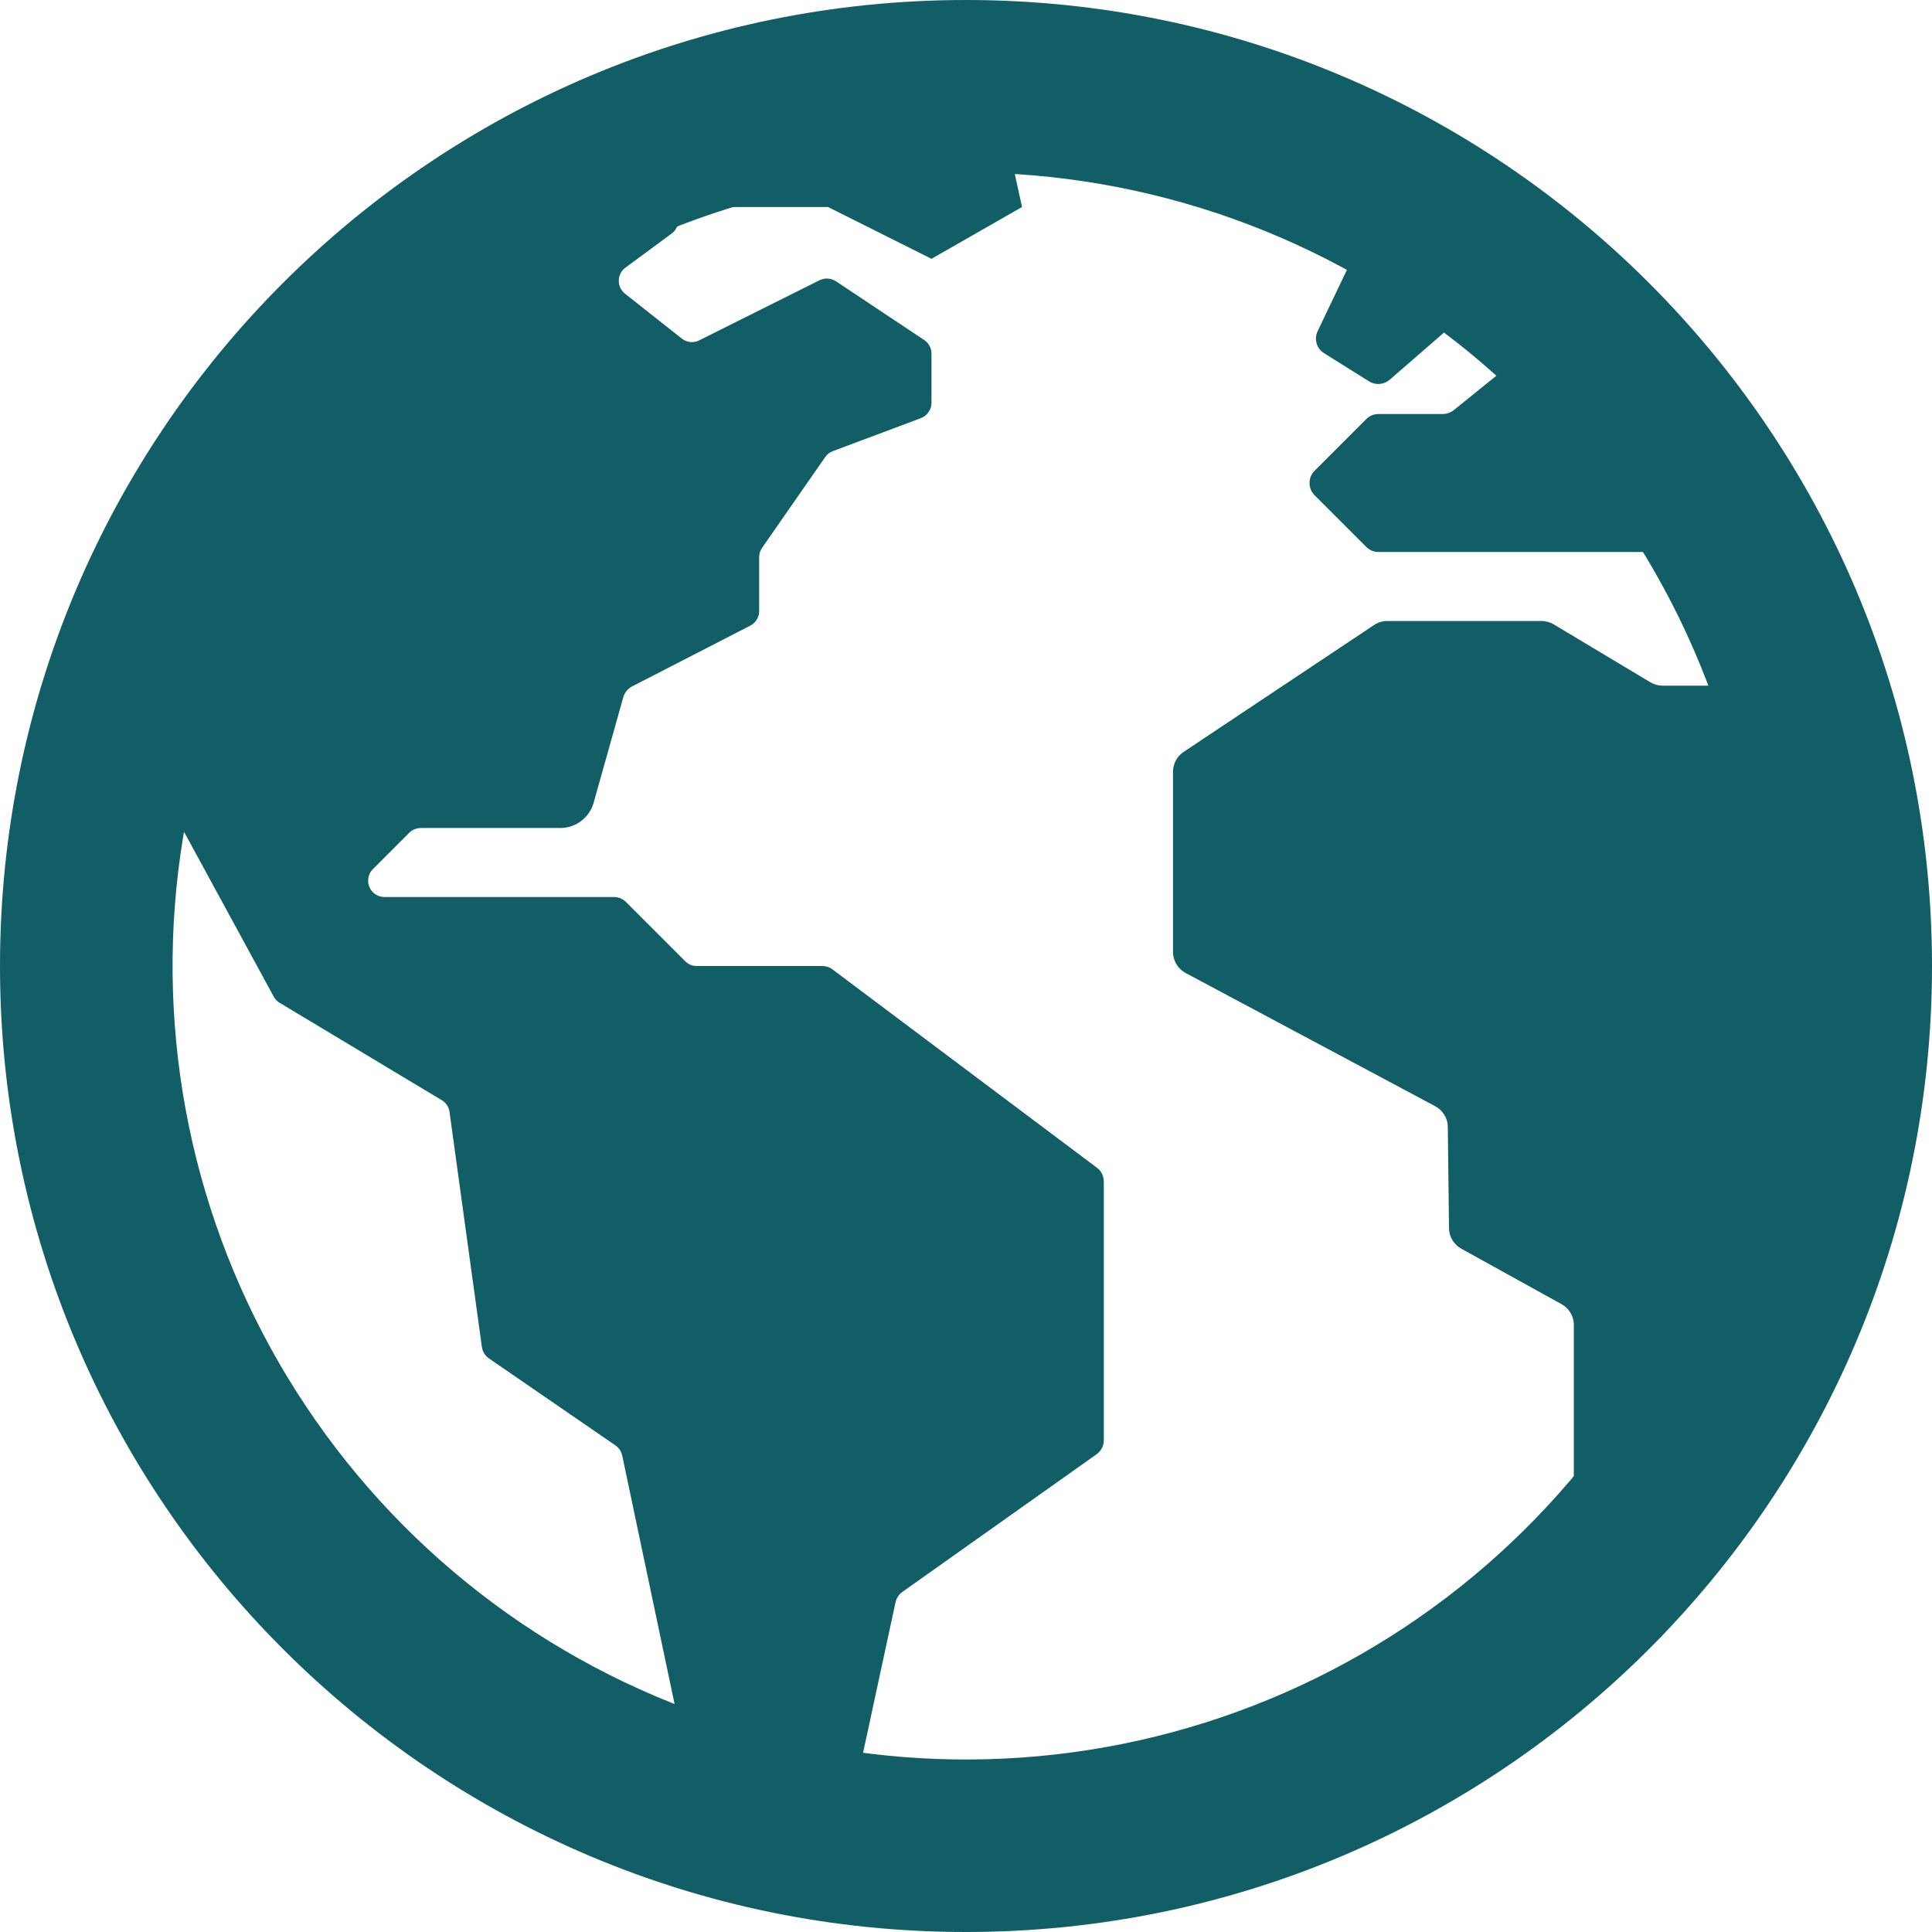
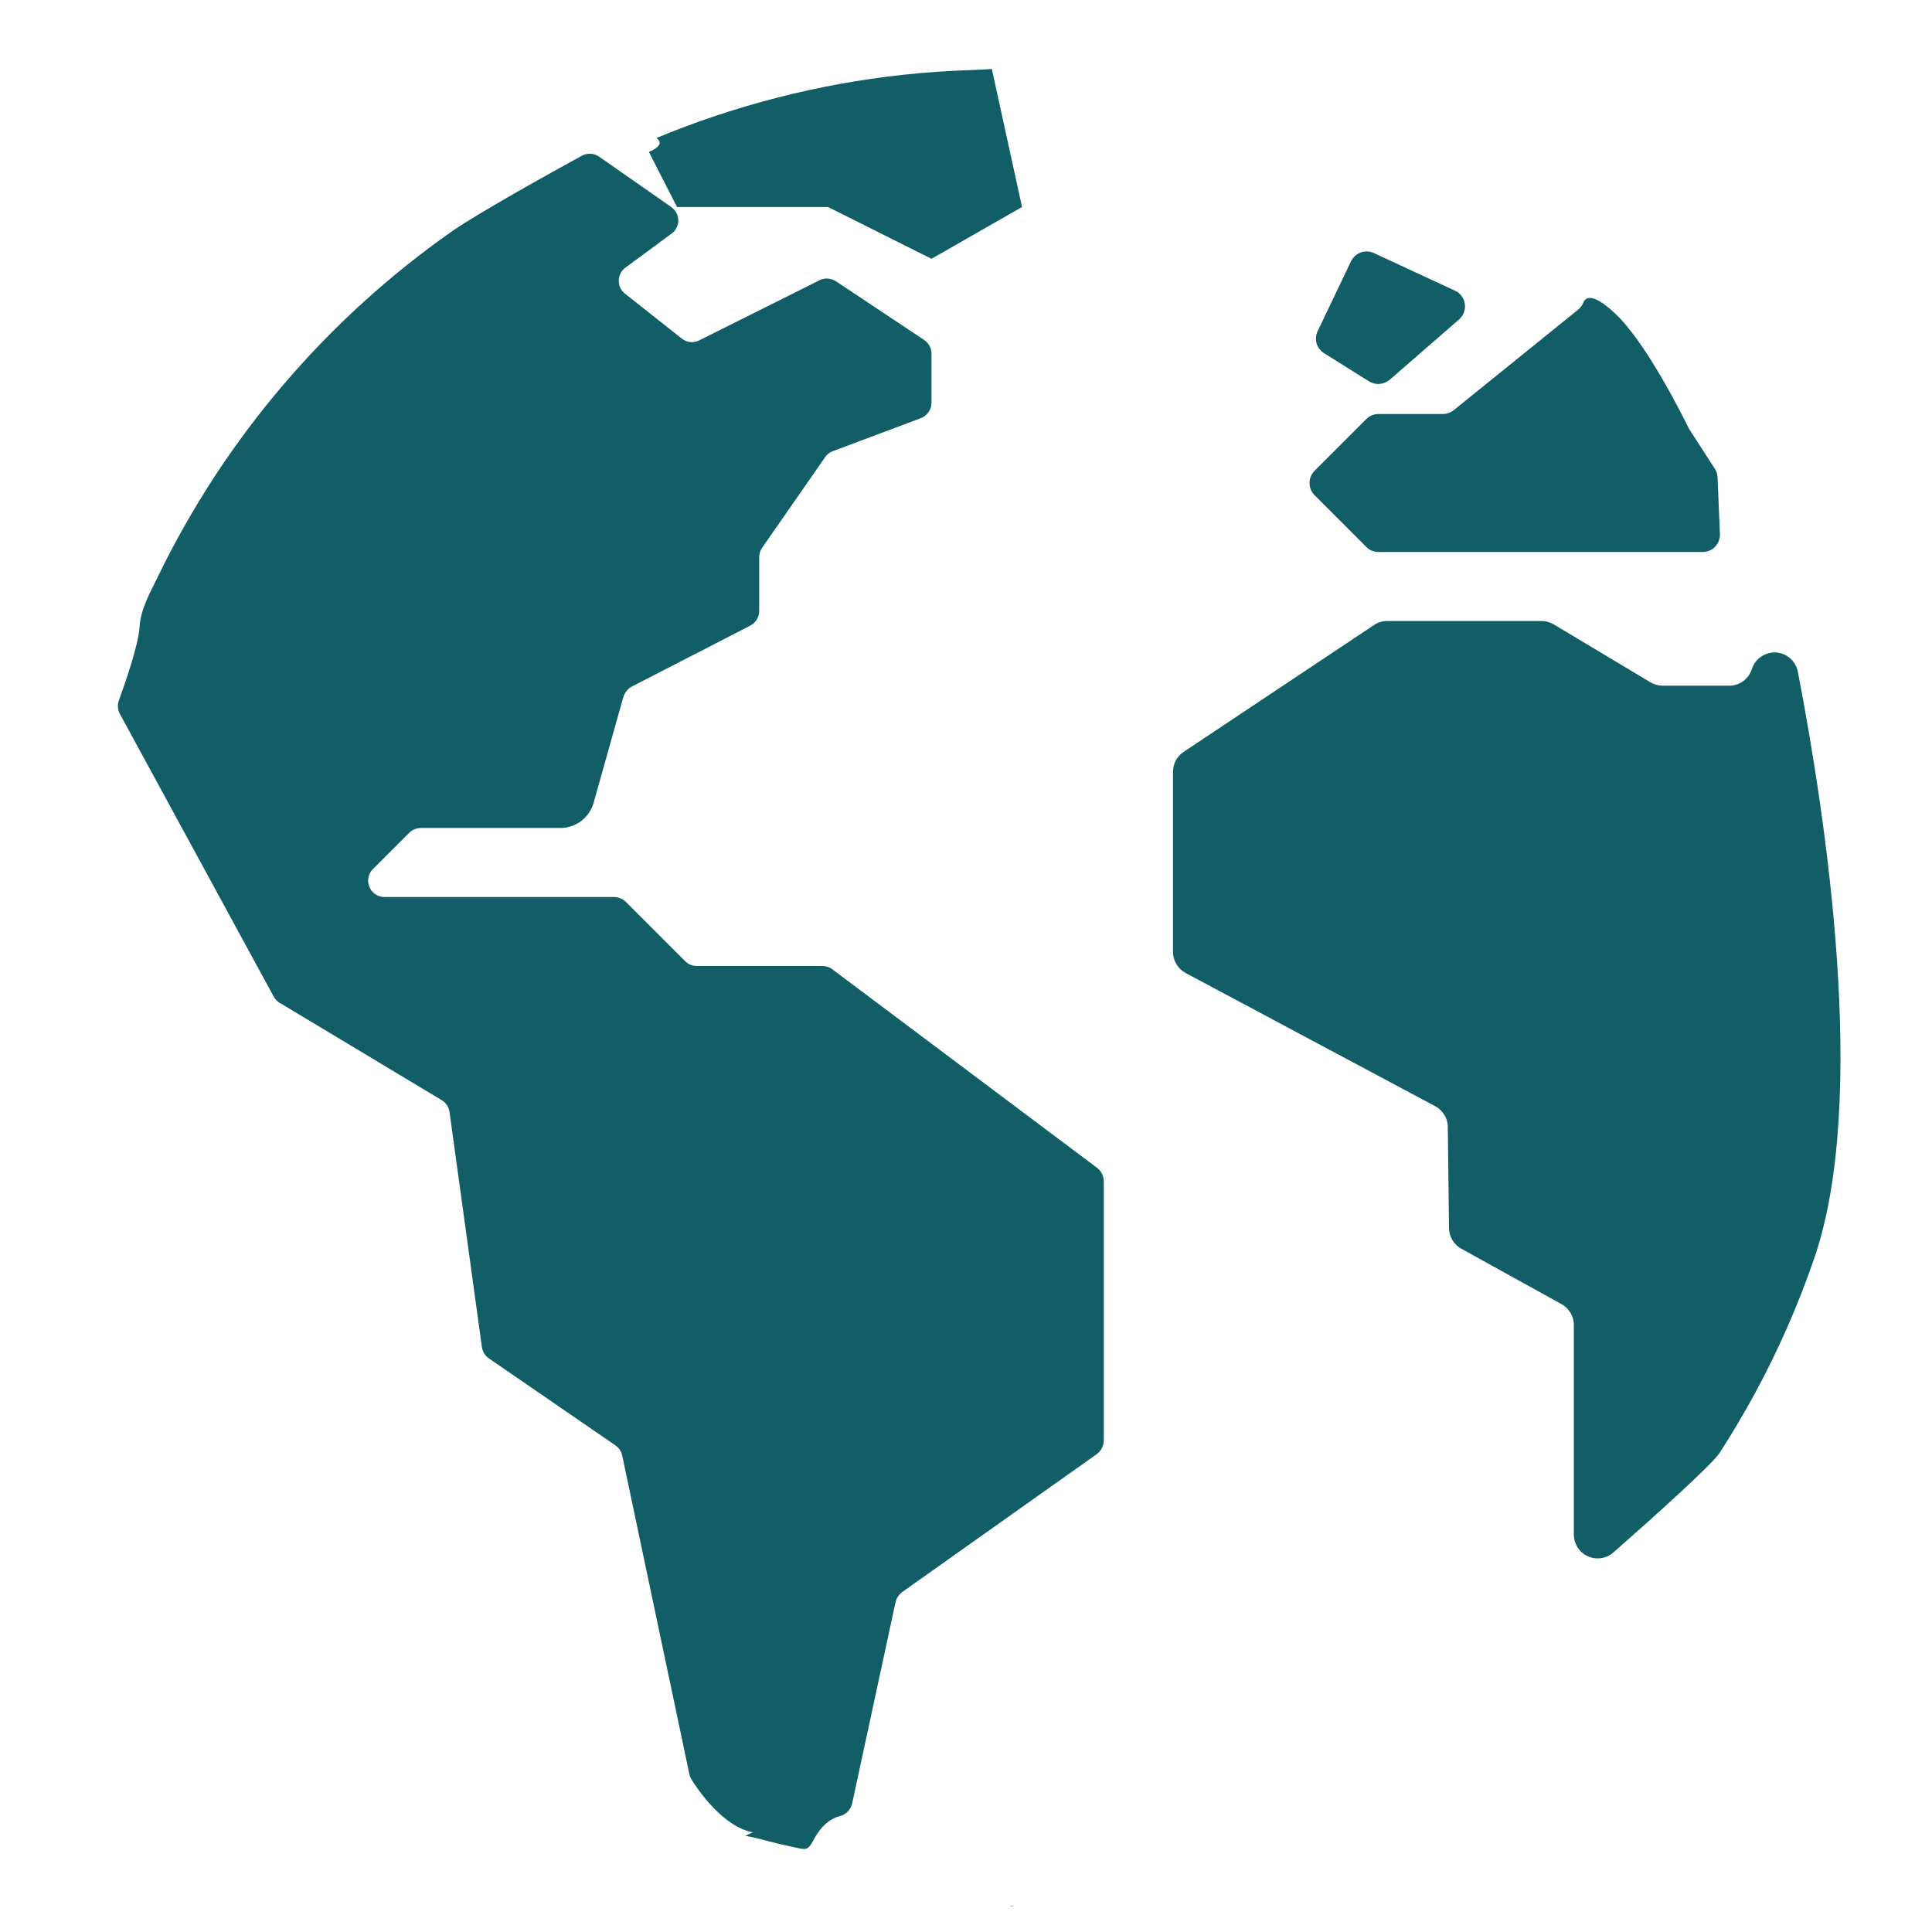
<svg xmlns="http://www.w3.org/2000/svg" width="100%" height="100%" viewBox="0 0 21 21" version="1.1" xml:space="preserve" style="fill-rule:evenodd;clip-rule:evenodd;stroke-linejoin:round;stroke-miterlimit:2;">
  <g transform="matrix(1,0,0,1,-0.5,-1.5)">
    <path d="M11.516,22.219L11.478,22.213C11.483,22.217 11.49,22.219 11.496,22.221C11.503,22.222 11.509,22.221 11.516,22.219ZM20.042,8.802C20.031,8.746 20.002,8.694 19.959,8.656C19.916,8.618 19.861,8.596 19.804,8.592C19.746,8.589 19.689,8.605 19.642,8.638C19.594,8.67 19.559,8.718 19.542,8.773C19.525,8.825 19.493,8.87 19.449,8.903C19.405,8.935 19.352,8.953 19.297,8.953L18.572,8.953C18.525,8.953 18.479,8.94 18.439,8.916L17.389,8.287C17.349,8.263 17.303,8.25 17.256,8.25L15.578,8.25C15.527,8.25 15.477,8.265 15.435,8.294L13.365,9.673C13.33,9.697 13.3,9.729 13.28,9.767C13.26,9.805 13.25,9.848 13.25,9.891L13.25,11.847C13.25,11.894 13.263,11.94 13.287,11.98C13.311,12.021 13.345,12.053 13.387,12.076L16.1,13.524C16.141,13.546 16.175,13.578 16.199,13.618C16.224,13.657 16.237,13.703 16.237,13.749L16.25,14.85C16.251,14.896 16.263,14.94 16.287,14.979C16.31,15.018 16.344,15.051 16.384,15.073L17.474,15.676C17.514,15.698 17.548,15.731 17.571,15.771C17.595,15.811 17.607,15.856 17.607,15.902L17.607,18.18C17.607,18.23 17.622,18.279 17.649,18.321C17.676,18.363 17.714,18.396 17.76,18.416C17.805,18.437 17.855,18.444 17.905,18.436C17.954,18.429 18,18.407 18.037,18.375C18.477,17.987 19.107,17.422 19.191,17.293C19.33,17.078 19.46,16.858 19.582,16.633C19.834,16.167 20.047,15.681 20.219,15.18C20.814,13.459 20.344,10.366 20.042,8.802ZM12.425,14.194L9.55,12.038C9.518,12.013 9.478,12 9.438,12L8.074,12C8.05,12 8.027,11.995 8.005,11.987C7.984,11.978 7.964,11.964 7.948,11.948L7.305,11.305C7.287,11.287 7.267,11.274 7.244,11.264C7.221,11.255 7.197,11.25 7.172,11.25L4.679,11.25C4.644,11.25 4.609,11.24 4.58,11.22C4.551,11.201 4.528,11.173 4.515,11.14C4.501,11.108 4.498,11.072 4.505,11.038C4.511,11.003 4.528,10.972 4.553,10.947L4.948,10.552C4.964,10.536 4.984,10.522 5.005,10.514C5.027,10.505 5.05,10.5 5.074,10.5L6.591,10.5C6.673,10.5 6.752,10.473 6.817,10.424C6.882,10.375 6.93,10.305 6.952,10.227L7.275,9.078C7.282,9.054 7.294,9.031 7.31,9.011C7.326,8.991 7.346,8.974 7.369,8.962L8.656,8.3C8.685,8.285 8.709,8.262 8.726,8.234C8.743,8.206 8.752,8.174 8.752,8.142L8.752,7.556C8.752,7.519 8.763,7.484 8.784,7.454L9.469,6.469C9.489,6.439 9.518,6.417 9.552,6.404L10.51,6.045C10.544,6.032 10.573,6.009 10.593,5.979C10.614,5.95 10.625,5.914 10.625,5.878L10.625,5.344C10.625,5.314 10.618,5.286 10.604,5.26C10.59,5.234 10.57,5.212 10.546,5.196L9.586,4.557C9.559,4.54 9.529,4.53 9.497,4.528C9.466,4.526 9.434,4.533 9.406,4.547L8.099,5.2C8.069,5.215 8.036,5.221 8.003,5.218C7.97,5.214 7.938,5.202 7.912,5.181L7.292,4.691C7.271,4.674 7.254,4.653 7.242,4.628C7.231,4.603 7.225,4.577 7.226,4.549C7.226,4.522 7.233,4.496 7.245,4.472C7.257,4.447 7.275,4.426 7.297,4.41L7.8,4.039C7.823,4.023 7.841,4.001 7.854,3.975C7.867,3.95 7.873,3.922 7.873,3.894C7.872,3.865 7.865,3.838 7.852,3.813C7.838,3.788 7.819,3.767 7.796,3.75L7.012,3.203C6.985,3.184 6.953,3.173 6.92,3.171C6.886,3.17 6.853,3.177 6.824,3.193C6.541,3.348 5.709,3.808 5.413,4.014C4.047,4.973 2.947,6.263 2.218,7.764C2.133,7.941 2.028,8.12 2.017,8.314C2.007,8.507 1.855,8.94 1.792,9.114C1.783,9.138 1.78,9.163 1.782,9.188C1.784,9.213 1.791,9.238 1.803,9.26L3.476,12.334C3.491,12.362 3.513,12.385 3.541,12.401L5.301,13.458C5.324,13.471 5.343,13.49 5.358,13.512C5.373,13.534 5.382,13.559 5.386,13.586L5.738,16.142C5.742,16.167 5.75,16.19 5.763,16.211C5.776,16.233 5.793,16.251 5.814,16.265L7.187,17.209C7.227,17.236 7.255,17.278 7.264,17.325L7.993,20.784C7.997,20.805 8.005,20.824 8.016,20.842C8.084,20.952 8.357,21.357 8.686,21.417C8.656,21.426 8.629,21.445 8.598,21.454C8.677,21.468 8.755,21.486 8.832,21.508C8.926,21.533 9.02,21.555 9.114,21.575C9.26,21.604 9.275,21.627 9.345,21.496C9.439,21.322 9.546,21.262 9.626,21.241C9.66,21.233 9.69,21.216 9.714,21.192C9.738,21.168 9.754,21.138 9.762,21.105L10.234,18.916C10.244,18.871 10.271,18.83 10.309,18.803L12.418,17.308C12.443,17.29 12.463,17.267 12.477,17.241C12.49,17.214 12.498,17.184 12.498,17.154L12.498,14.344C12.498,14.315 12.491,14.286 12.479,14.26C12.466,14.234 12.448,14.211 12.425,14.194Z" style="fill:rgb(17,94,103);fill-rule:nonzero;" />
    <path d="M11.281,2.25C11.281,2.25 11.11,2.26 11.075,2.261C10.821,2.268 10.568,2.286 10.315,2.313C9.393,2.413 8.491,2.645 7.635,3C7.749,3.079 7.553,3.151 7.553,3.151L7.859,3.75L9.5,3.75L10.625,4.313L11.609,3.75L11.281,2.25ZM15.605,5.628L16.36,4.972C16.383,4.951 16.401,4.925 16.412,4.896C16.423,4.866 16.427,4.835 16.422,4.804C16.418,4.773 16.406,4.743 16.387,4.718C16.369,4.693 16.344,4.673 16.316,4.66L15.434,4.251C15.389,4.23 15.338,4.227 15.291,4.244C15.245,4.261 15.207,4.295 15.185,4.34L14.822,5.1C14.802,5.141 14.799,5.188 14.811,5.233C14.824,5.277 14.853,5.315 14.892,5.339L15.382,5.646C15.416,5.667 15.456,5.677 15.496,5.673C15.536,5.67 15.574,5.654 15.605,5.628ZM19.139,6.594L18.866,6.172C18.862,6.165 18.858,6.159 18.854,6.152C18.805,6.051 18.398,5.228 18.057,4.909C17.802,4.668 17.729,4.737 17.709,4.791C17.698,4.82 17.678,4.846 17.653,4.866L16.302,5.958C16.268,5.985 16.227,6 16.184,6L15.484,6C15.459,6 15.435,6.005 15.412,6.014C15.389,6.024 15.369,6.037 15.351,6.055L14.789,6.617C14.771,6.635 14.758,6.655 14.748,6.678C14.739,6.701 14.734,6.725 14.734,6.75C14.734,6.775 14.739,6.799 14.748,6.822C14.758,6.845 14.771,6.865 14.789,6.883L15.351,7.445C15.369,7.463 15.389,7.476 15.412,7.486C15.435,7.495 15.459,7.5 15.484,7.5L19.008,7.5C19.033,7.5 19.058,7.495 19.081,7.485C19.105,7.475 19.126,7.461 19.143,7.442C19.161,7.424 19.174,7.402 19.183,7.379C19.192,7.355 19.196,7.33 19.195,7.305L19.169,6.688C19.168,6.655 19.158,6.622 19.139,6.594Z" style="fill:rgb(17,94,103);fill-rule:nonzero;" />
-     <path d="M11,3.375C12.995,3.375 14.929,4.067 16.472,5.332C18.014,6.598 19.07,8.36 19.46,10.317C19.849,12.274 19.548,14.305 18.608,16.065C17.667,17.825 16.145,19.205 14.302,19.968C12.458,20.732 10.407,20.833 8.498,20.254C6.588,19.675 4.938,18.451 3.83,16.792C2.721,15.133 2.222,13.141 2.417,11.155C2.613,9.169 3.491,7.313 4.902,5.902C5.7,5.098 6.651,4.461 7.698,4.027C8.744,3.594 9.867,3.372 11,3.375ZM11,1.5C5.202,1.5 0.5,6.202 0.5,12C0.5,17.798 5.202,22.5 11,22.5C16.798,22.5 21.5,17.798 21.5,12C21.5,6.202 16.798,1.5 11,1.5Z" style="fill:rgb(17,94,103);fill-rule:nonzero;" />
  </g>
</svg>